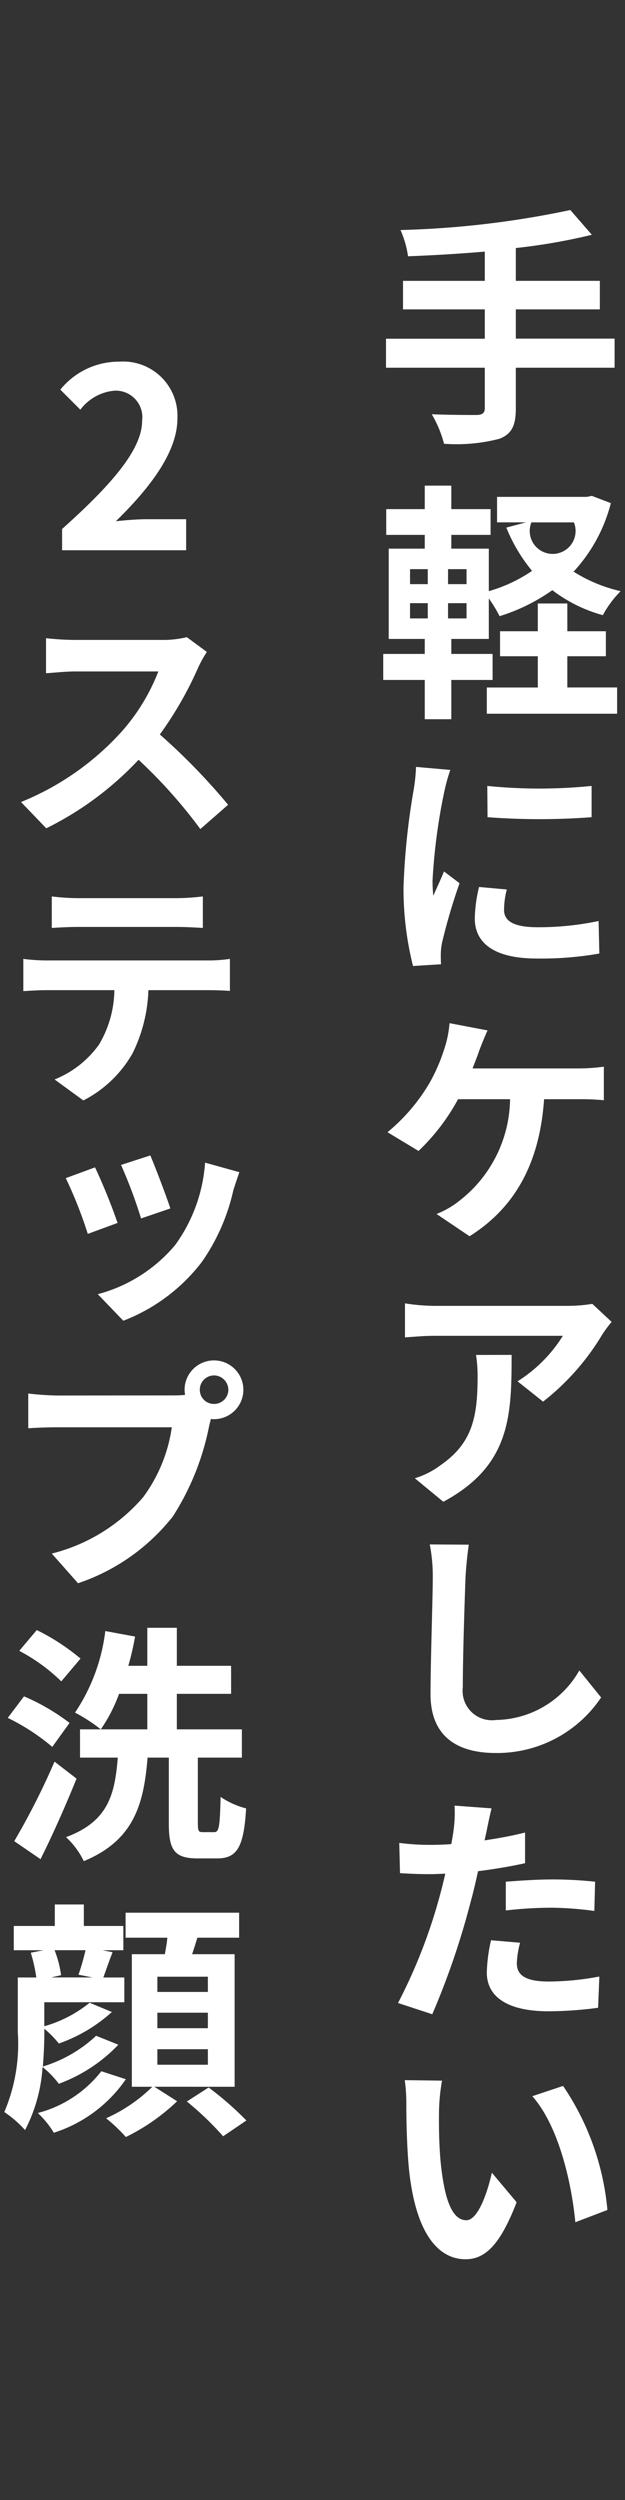
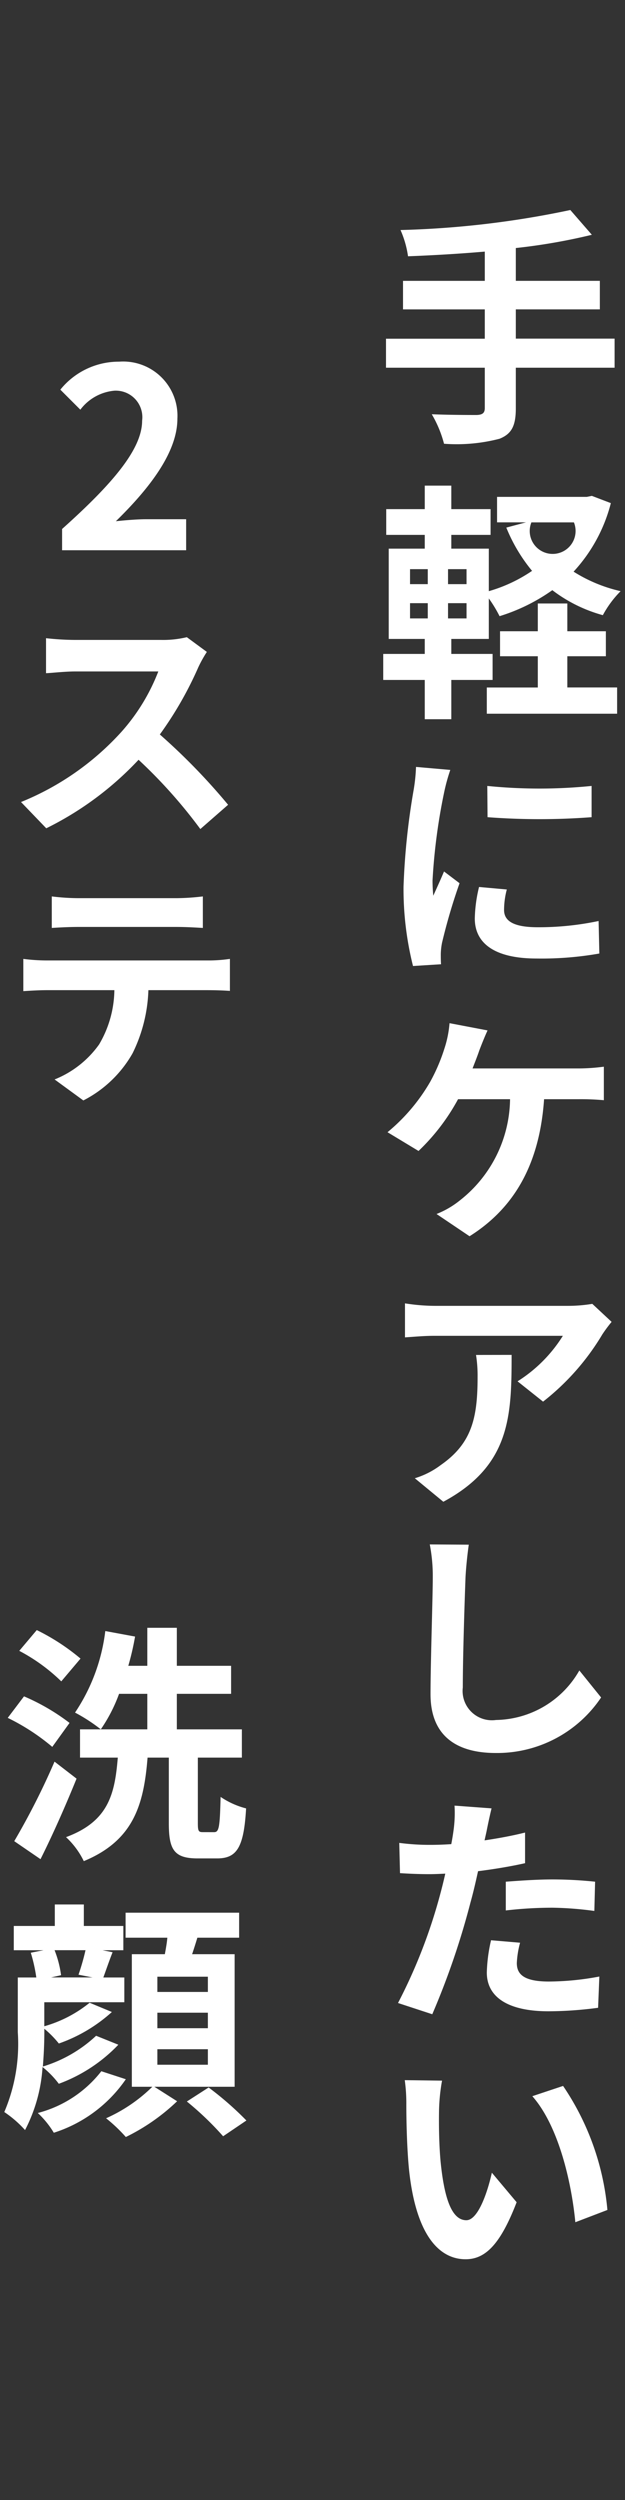
<svg xmlns="http://www.w3.org/2000/svg" width="40" height="160" viewBox="0 0 40 160">
  <rect x="0" y="0" width="40" height="160" fill="#333333" stroke="none" />
  <g id="グループ_24364" data-name="グループ 24364" transform="translate(-3975.026 -1102.8)">
-     <rect id="長方形_27268" data-name="長方形 27268" width="40" height="160" transform="translate(3975.026 1102.8)" fill="none" />
    <g id="グループ_24363" data-name="グループ 24363">
      <g id="グループ_24362" data-name="グループ 24362">
        <path id="パス_48887" data-name="パス 48887" d="M4014.36,1126.334h-6.322v2.609c0,1.137-.288,1.633-1.04,1.937a10.9,10.9,0,0,1-3.554.32,7.377,7.377,0,0,0-.784-1.888c1.185.048,2.528.048,2.881.048.368-.016.512-.129.512-.448v-2.578h-6.323v-1.856h6.323V1122.6h-5.234v-1.825h5.234v-1.873c-1.664.144-3.345.24-4.913.3a6.361,6.361,0,0,0-.481-1.68,59.447,59.447,0,0,0,10.868-1.281l1.377,1.585a37.726,37.726,0,0,1-4.866.848v2.1h5.378v1.825h-5.378v1.873h6.322Z" fill="#fff" />
        <path id="パス_48888" data-name="パス 48888" d="M4014.12,1135a10.163,10.163,0,0,1-2.385,4.386,9.616,9.616,0,0,0,3.01,1.249,6.622,6.622,0,0,0-1.137,1.536,9.407,9.407,0,0,1-3.233-1.6,11.876,11.876,0,0,1-3.377,1.664,8.392,8.392,0,0,0-.688-1.136v2.593h-2.4v.96h2.642v1.665h-2.642v2.513h-1.7v-2.513h-2.657v-1.665h2.657v-.96h-2.306v-5.778h2.306v-.881h-2.465v-1.648h2.465v-1.505h1.7v1.505h2.513v1.648h-2.513v.881h2.4v2.721a9.572,9.572,0,0,0,2.768-1.3,10.585,10.585,0,0,1-1.648-2.769l1.264-.336h-1.856V1134.6h5.746l.32-.064Zm-12.852,5.186h1.135v-.96h-1.135Zm0,2.193h1.135v-.976h-1.135Zm3.617-3.153H4003.7v.96h1.185Zm0,2.177H4003.7v.976h1.185Zm6.45,5.394h3.186v1.681h-8.339V1146.8h3.264v-2h-2.417v-1.6h2.417v-1.777h1.889v1.777h2.466v1.6h-2.466Zm-2.3-10.564a1.468,1.468,0,1,0,2.722,0Z" fill="#fff" />
        <path id="パス_48889" data-name="パス 48889" d="M4003.845,1152.075a11.95,11.95,0,0,0-.385,1.393,37.5,37.5,0,0,0-.752,5.682c0,.288.016.672.048.976.24-.528.48-1.056.688-1.552l.993.752a37.018,37.018,0,0,0-1.121,3.81,4.231,4.231,0,0,0-.08.72c0,.16,0,.432.016.656l-1.793.113a20.224,20.224,0,0,1-.607-5.075,44.928,44.928,0,0,1,.639-6.146,10.944,10.944,0,0,0,.16-1.521Zm3.617,7.652a5.123,5.123,0,0,0-.176,1.312c0,.688.576,1.105,2.16,1.105a18.556,18.556,0,0,0,3.89-.4l.048,2.081a21.205,21.205,0,0,1-4.018.32c-2.688,0-3.953-.976-3.953-2.561a9.221,9.221,0,0,1,.272-2.017Zm5.426-6.627v2a44.172,44.172,0,0,1-6.659,0l-.016-2A33.212,33.212,0,0,0,4012.888,1153.1Z" fill="#fff" />
        <path id="パス_48890" data-name="パス 48890" d="M4012.04,1171.18a12.366,12.366,0,0,0,1.632-.112v2.145a16.12,16.12,0,0,0-1.632-.064h-2.193c-.288,4.177-1.921,6.978-4.77,8.771l-2.113-1.424a5.693,5.693,0,0,0,1.488-.865,8.36,8.36,0,0,0,3.218-6.482h-3.329a13.3,13.3,0,0,1-2.529,3.313l-1.985-1.2a11.87,11.87,0,0,0,2.736-3.234,11.652,11.652,0,0,0,.914-2.145,6.925,6.925,0,0,0,.319-1.6l2.433.464c-.192.416-.4.944-.528,1.28-.112.337-.272.737-.432,1.153Z" fill="#fff" />
        <path id="パス_48891" data-name="パス 48891" d="M4014.169,1187.4a9.306,9.306,0,0,0-.593.8,15.581,15.581,0,0,1-3.794,4.305l-1.632-1.3a9.189,9.189,0,0,0,2.9-2.913h-8.2c-.64,0-1.153.048-1.905.1v-2.177a12.42,12.42,0,0,0,1.905.16h8.483a9.528,9.528,0,0,0,1.6-.128Zm-6.4,2.113c0,3.906-.08,7.091-4.37,9.4l-1.825-1.505a5.286,5.286,0,0,0,1.665-.848c2-1.392,2.353-3.041,2.353-5.634a8.559,8.559,0,0,0-.1-1.409Z" fill="#fff" />
        <path id="パス_48892" data-name="パス 48892" d="M4005.028,1201.659c-.095.656-.175,1.456-.208,2.065-.063,1.68-.175,5.153-.175,7.074a1.877,1.877,0,0,0,2.128,2.081,6.242,6.242,0,0,0,5.331-3.169l1.392,1.728a8.01,8.01,0,0,1-6.738,3.554c-2.545,0-4.178-1.12-4.178-3.762,0-2.08.144-6.162.144-7.506a10.58,10.58,0,0,0-.192-2.081Z" fill="#fff" />
        <path id="パス_48893" data-name="パス 48893" d="M4008.63,1222.044c-.928.208-1.984.384-3.009.512-.144.656-.3,1.345-.48,1.985a49.467,49.467,0,0,1-2.45,7.171l-2.192-.72a34.115,34.115,0,0,0,2.705-6.979c.112-.416.224-.865.32-1.3-.352.016-.688.033-1.008.033-.752,0-1.361-.033-1.889-.064l-.048-1.937a14.909,14.909,0,0,0,1.953.127c.447,0,.912-.016,1.376-.047.065-.337.113-.64.145-.881a8.052,8.052,0,0,0,.063-1.584l2.369.176c-.112.448-.256,1.136-.32,1.472l-.128.576c.864-.128,1.745-.288,2.593-.5Zm-.319,5.09a5.974,5.974,0,0,0-.209,1.3c0,.672.384,1.184,2.048,1.184a17.7,17.7,0,0,0,3.234-.32l-.08,2a24.513,24.513,0,0,1-3.169.224c-2.61,0-3.953-.913-3.953-2.481a10.23,10.23,0,0,1,.271-2.065Zm-.914-3.905c.865-.064,1.986-.145,2.978-.145a26.332,26.332,0,0,1,2.737.145l-.048,1.872a21.892,21.892,0,0,0-2.673-.208,25.777,25.777,0,0,0-2.994.176Z" fill="#fff" />
        <path id="パス_48894" data-name="パス 48894" d="M4003.124,1237.868c-.016.993,0,2.161.1,3.281.224,2.226.673,3.746,1.649,3.746.752,0,1.36-1.809,1.632-3.041l1.585,1.889c-1.04,2.7-2,3.649-3.266,3.649-1.68,0-3.169-1.52-3.617-5.7-.143-1.425-.176-3.234-.176-4.194a10.825,10.825,0,0,0-.1-1.568l2.385.031A12.219,12.219,0,0,0,4003.124,1237.868Zm10.772,6.371-2.048.784c-.241-2.513-1.057-6.147-2.753-8.067l1.968-.656A16.823,16.823,0,0,1,4013.9,1244.239Z" fill="#fff" />
        <path id="パス_48895" data-name="パス 48895" d="M3979,1136.655c3.217-2.881,5.122-5.106,5.122-6.931a1.7,1.7,0,0,0-1.777-1.92,3.069,3.069,0,0,0-2.177,1.216l-1.28-1.281a4.8,4.8,0,0,1,3.761-1.792,3.474,3.474,0,0,1,3.73,3.649c0,2.145-1.777,4.45-3.938,6.563.592-.064,1.376-.128,1.921-.128h2.577v1.985H3979Z" fill="#fff" />
        <path id="パス_48896" data-name="パス 48896" d="M3988.264,1144.523a8.075,8.075,0,0,0-.544.977,23.173,23.173,0,0,1-2.465,4.306,40.1,40.1,0,0,1,4.369,4.5l-1.776,1.553a31.96,31.96,0,0,0-3.954-4.434,20.5,20.5,0,0,1-5.907,4.386l-1.616-1.681a17.56,17.56,0,0,0,6.435-4.5,12.621,12.621,0,0,0,2.352-3.857h-5.33c-.656,0-1.52.1-1.856.112v-2.241a17.486,17.486,0,0,0,1.856.112h5.523a6.5,6.5,0,0,0,1.632-.176Z" fill="#fff" />
        <path id="パス_48897" data-name="パス 48897" d="M3988.3,1164.269a9.33,9.33,0,0,0,1.44-.1v2.049c-.4-.032-.992-.048-1.44-.048h-3.777a9.848,9.848,0,0,1-1.009,4.034,7.594,7.594,0,0,1-3.154,3.025l-1.84-1.344a6.422,6.422,0,0,0,2.849-2.241,7,7,0,0,0,.977-3.474h-4.322c-.464,0-1.073.033-1.505.064v-2.065a11.693,11.693,0,0,0,1.505.1Zm-8.26-2.145c-.559,0-1.216.032-1.7.064v-2.017a14.337,14.337,0,0,0,1.681.112h6.306a14.853,14.853,0,0,0,1.681-.112v2.017c-.529-.032-1.137-.064-1.681-.064Z" fill="#fff" />
-         <path id="パス_48898" data-name="パス 48898" d="M3982.55,1181.069l-1.905.7a27.638,27.638,0,0,0-1.409-3.569l1.872-.688A36.626,36.626,0,0,1,3982.55,1181.069Zm7.795-3.249c-.176.512-.288.848-.385,1.153a12.894,12.894,0,0,1-2.017,4.593,11.568,11.568,0,0,1-5.025,3.762l-1.633-1.7a9.709,9.709,0,0,0,4.945-3.137,10.155,10.155,0,0,0,1.921-5.282Zm-4.418,2.321-1.873.64a30.887,30.887,0,0,0-1.281-3.425l1.873-.608C3984.935,1177.42,3985.7,1179.42,3985.927,1180.141Z" fill="#fff" />
-         <path id="パス_48899" data-name="パス 48899" d="M3986.039,1192.107a8.244,8.244,0,0,0,.832-.032,2.354,2.354,0,0,1-.032-.336,1.881,1.881,0,1,1,1.889,1.889.985.985,0,0,1-.208-.016c-.032.16-.081.32-.112.464a16.662,16.662,0,0,1-2.321,5.778,13,13,0,0,1-6.066,4.274l-1.681-1.9a11.35,11.35,0,0,0,5.842-3.6,9.875,9.875,0,0,0,1.84-4.482h-7.314c-.721,0-1.457.032-1.873.064v-2.225a17.518,17.518,0,0,0,1.873.128Zm3.6-.368a.923.923,0,0,0-.913-.912.913.913,0,0,0-.913.912.9.9,0,0,0,.913.913A.913.913,0,0,0,3989.641,1191.739Z" fill="#fff" />
        <path id="パス_48900" data-name="パス 48900" d="M3978.372,1214.6a13.728,13.728,0,0,0-2.85-1.856l1.041-1.377a13.6,13.6,0,0,1,2.914,1.7Zm1.553,2.033c-.689,1.7-1.505,3.554-2.306,5.154l-1.681-1.152a46.342,46.342,0,0,0,2.578-5.09Zm-.977-6.226a11.541,11.541,0,0,0-2.689-1.953l1.12-1.329a13.721,13.721,0,0,1,2.8,1.825Zm9.78,9.652c.32,0,.368-.32.417-2.257a5.2,5.2,0,0,0,1.631.736c-.143,2.5-.591,3.2-1.856,3.2h-1.248c-1.505,0-1.841-.561-1.841-2.242v-4.209h-1.361c-.24,2.993-.88,5.3-4.081,6.626a5.168,5.168,0,0,0-1.137-1.536c2.722-1.009,3.121-2.753,3.313-5.09h-2.417v-1.809h4.306v-2.273h-1.808a10.041,10.041,0,0,1-1.169,2.273,10.828,10.828,0,0,0-1.649-1.072,11.927,11.927,0,0,0,1.937-5.219l1.905.353a17.407,17.407,0,0,1-.433,1.872h1.217v-2.433h1.889v2.433h3.473v1.793h-3.473v2.273h4.162v1.809h-2.817v4.193c0,.513.047.577.32.577Z" fill="#fff" />
        <path id="パス_48901" data-name="パス 48901" d="M3982.6,1233.662a10.062,10.062,0,0,1-3.81,2.5,5.9,5.9,0,0,0-1.041-1.072,10.105,10.105,0,0,1-1.12,4.034,7.015,7.015,0,0,0-1.328-1.153,11.118,11.118,0,0,0,.864-5.106v-3.506h1.185a10.248,10.248,0,0,0-.353-1.584l.817-.16h-1.906v-1.553h2.626v-1.376h1.857v1.376h2.529v1.553h-1.329l.64.128c-.24.608-.432,1.184-.592,1.616h1.344v1.585h-5.122v1.537a8.118,8.118,0,0,0,2.9-1.505l1.425.592a9.946,9.946,0,0,1-3.394,2.017,6.479,6.479,0,0,0-.929-.944v.24c0,.656-.032,1.409-.095,2.177a8.672,8.672,0,0,0,3.409-1.969Zm.479,2.209a8.851,8.851,0,0,1-4.609,3.425,5.806,5.806,0,0,0-1.025-1.264,7.563,7.563,0,0,0,4.066-2.673Zm-4.561-8.259a6.771,6.771,0,0,1,.416,1.6l-.64.144h2.657l-.9-.175a15.071,15.071,0,0,0,.448-1.569Zm6.386,8.74,1.457.928a12.943,12.943,0,0,1-3.282,2.289,10.028,10.028,0,0,0-1.264-1.2,10.029,10.029,0,0,0,2.961-2.016h-1.312v-8.484h2.112c.065-.352.129-.7.16-1.056h-2.672v-1.6h7.266v1.6h-2.673c-.112.368-.223.72-.336,1.056h2.721v8.484Zm.193-6.067h3.233v-.976h-3.233Zm0,2.321h3.233v-.993h-3.233Zm0,2.337h3.233v-.993h-3.233Zm3.281,1.456a20.55,20.55,0,0,1,2.417,2.113l-1.489,1.009a19.53,19.53,0,0,0-2.321-2.225Z" fill="#fff" />
      </g>
    </g>
  </g>
</svg>